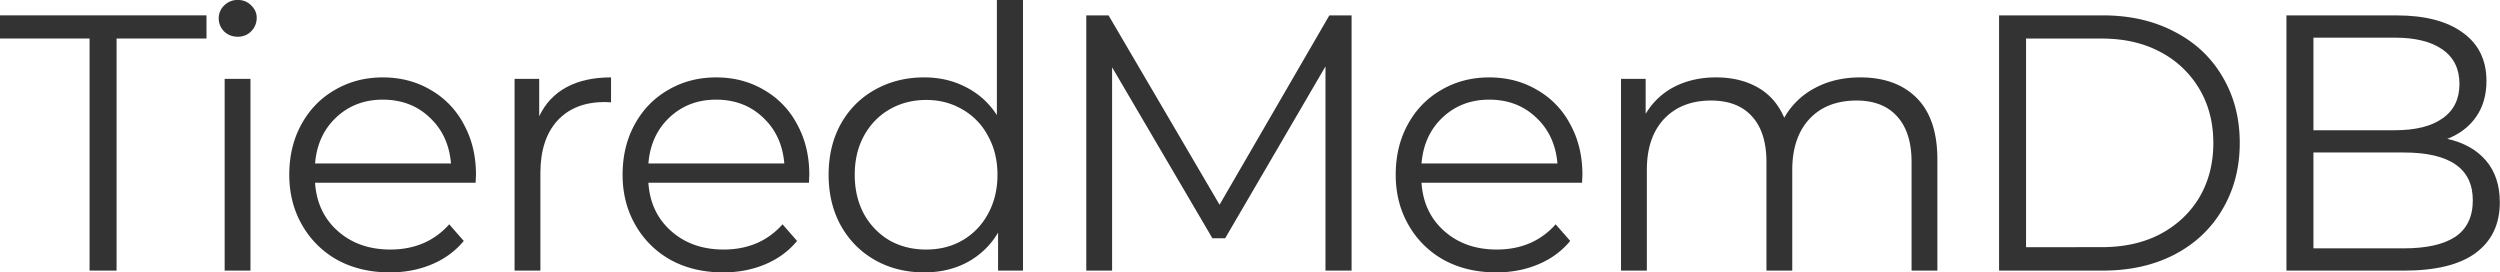
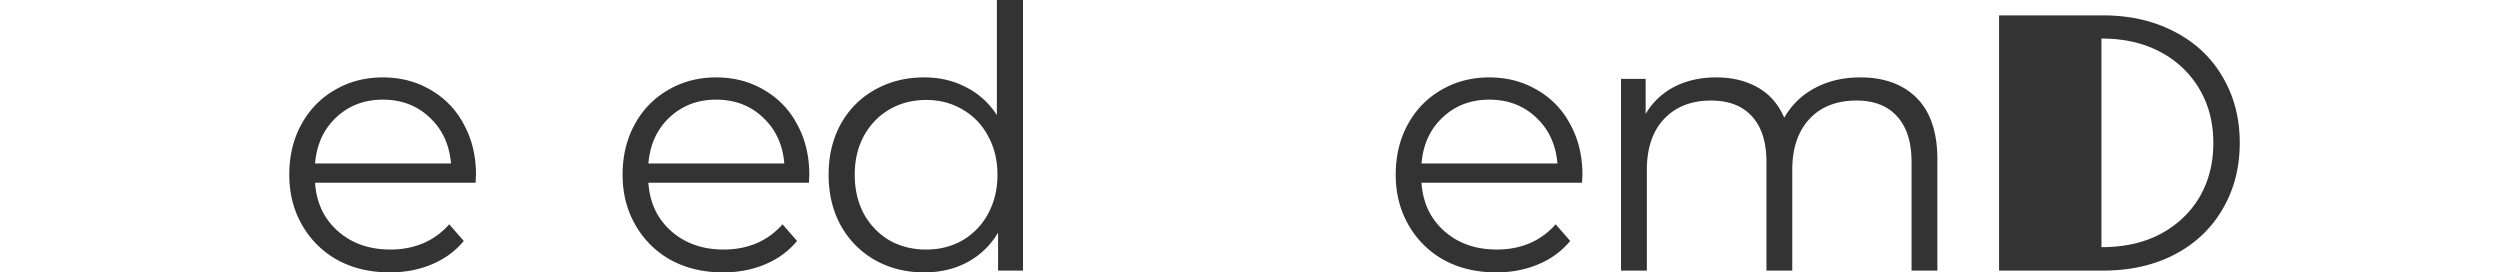
<svg xmlns="http://www.w3.org/2000/svg" xmlns:xlink="http://www.w3.org/1999/xlink" width="1066.667" height="116.248" viewBox="0 0 800 87.186">
  <style>.B{fill-opacity:.8}.C{overflow:visible}.D{stroke:none}</style>
  <defs>
    <symbol id="A" class="C">
-       <path d="M4.797-12.219H.078v-1.219h10.875v1.219H6.219V0H4.797zm0 0" class="D" />
-     </symbol>
+       </symbol>
    <symbol id="B" class="C">
-       <path d="M1.906-10.094h1.359V0H1.906zm.688-2.219c-.281 0-.523-.094-.719-.281-.187-.195-.281-.426-.281-.687a.92.92 0 0 1 .281-.672c.195-.195.438-.297.719-.297s.516.094.703.281c.195.188.297.406.297.656 0 .281-.102.523-.297.719-.187.188-.422.281-.703.281zm0 0" class="D" />
-     </symbol>
+       </symbol>
    <symbol id="C" class="C">
      <path d="M10.703-4.625H2.25c.07 1.055.473 1.902 1.203 2.547s1.648.969 2.766.969c.625 0 1.195-.109 1.719-.328.531-.227.988-.562 1.375-1l.766.875c-.449.543-1.012.953-1.687 1.234-.668.281-1.402.422-2.203.422-1.043 0-1.965-.219-2.766-.656a4.82 4.82 0 0 1-1.859-1.844c-.449-.781-.672-1.66-.672-2.641 0-.988.211-1.875.641-2.656s1.016-1.383 1.766-1.812c.75-.437 1.586-.656 2.516-.656.938 0 1.773.219 2.516.656a4.47 4.47 0 0 1 1.75 1.813c.426.773.641 1.656.641 2.656zM5.813-9c-.969 0-1.789.313-2.453.938-.656.617-1.027 1.422-1.109 2.422h7.156c-.086-1-.461-1.805-1.125-2.422C7.625-8.687 6.801-9 5.813-9zm0 0" class="D" />
    </symbol>
    <symbol id="D" class="C">
-       <path d="M3.203-8.125c.32-.676.801-1.187 1.438-1.531s1.414-.516 2.344-.516v1.313l-.328-.016c-1.062 0-1.898.328-2.5.984-.594.656-.891 1.574-.891 2.75V0H1.906v-10.094h1.297zm0 0" class="D" />
-     </symbol>
+       </symbol>
    <symbol id="E" class="C">
      <path d="M11.125-14.25V0H9.813v-2A4.16 4.16 0 0 1 8.188-.437c-.668.355-1.422.531-2.266.531-.949 0-1.809-.211-2.578-.641-.773-.437-1.375-1.047-1.812-1.828-.43-.781-.641-1.672-.641-2.672s.211-1.891.641-2.672C1.969-8.5 2.57-9.102 3.344-9.531s1.629-.641 2.578-.641c.813 0 1.547.172 2.203.516.664.336 1.207.824 1.625 1.469v-6.062zM6.031-1.109c.707 0 1.344-.16 1.906-.484a3.54 3.54 0 0 0 1.344-1.391c.332-.602.5-1.289.5-2.062s-.168-1.453-.5-2.047a3.44 3.44 0 0 0-1.344-1.391c-.562-.332-1.199-.5-1.906-.5-.719 0-1.367.168-1.937.5-.562.324-1.012.789-1.344 1.391-.324.594-.484 1.277-.484 2.047s.16 1.461.484 2.063a3.65 3.65 0 0 0 1.344 1.391c.57.324 1.219.484 1.938.484zm0 0" class="D" />
    </symbol>
    <symbol id="F" class="C">
-       <path d="M16.156-13.437V0h-1.375v-10.75L9.5-1.703h-.672l-5.281-9V0H2.188v-13.437h1.172l5.844 9.969 5.781-9.969zm0 0" class="D" />
-     </symbol>
+       </symbol>
    <symbol id="G" class="C">
      <path d="M14.5-10.172c1.27 0 2.266.367 2.984 1.094s1.078 1.805 1.078 3.219V0h-1.359v-5.719c0-1.051-.258-1.852-.766-2.406-.5-.551-1.211-.828-2.125-.828-1.055 0-1.883.324-2.484.969s-.906 1.543-.906 2.688V0H9.563v-5.719c0-1.051-.258-1.852-.766-2.406-.5-.551-1.219-.828-2.156-.828-1.031 0-1.855.324-2.469.969-.605.648-.906 1.543-.906 2.688V0H1.906v-10.094h1.297v1.844a3.73 3.73 0 0 1 1.5-1.422c.645-.332 1.379-.5 2.203-.5.852 0 1.586.18 2.203.531.625.355 1.086.887 1.391 1.594a3.95 3.95 0 0 1 1.609-1.562c.695-.375 1.492-.562 2.391-.562zm0 0" class="D" />
    </symbol>
    <symbol id="H" class="C">
-       <path d="M2.188-13.437h5.469c1.426 0 2.68.289 3.766.859 1.094.563 1.938 1.355 2.531 2.375.602 1.012.906 2.172.906 3.484 0 1.305-.305 2.465-.906 3.484-.594 1.023-1.437 1.82-2.531 2.391C10.336-.281 9.082 0 7.656 0H2.188zM7.578-1.234c1.188 0 2.219-.227 3.094-.687.883-.469 1.57-1.113 2.063-1.937.488-.832.734-1.785.734-2.859s-.246-2.02-.734-2.844a5.15 5.15 0 0 0-2.062-1.953c-.875-.469-1.906-.703-3.094-.703H3.609v10.984zm0 0" class="D" />
+       <path d="M2.188-13.437h5.469c1.426 0 2.68.289 3.766.859 1.094.563 1.938 1.355 2.531 2.375.602 1.012.906 2.172.906 3.484 0 1.305-.305 2.465-.906 3.484-.594 1.023-1.437 1.82-2.531 2.391C10.336-.281 9.082 0 7.656 0H2.188zM7.578-1.234c1.188 0 2.219-.227 3.094-.687.883-.469 1.57-1.113 2.063-1.937.488-.832.734-1.785.734-2.859s-.246-2.02-.734-2.844a5.15 5.15 0 0 0-2.062-1.953c-.875-.469-1.906-.703-3.094-.703v10.984zm0 0" class="D" />
    </symbol>
    <symbol id="I" class="C">
-       <path d="M10.656-6.937c.883.199 1.566.586 2.047 1.156.477.563.719 1.293.719 2.188 0 1.156-.43 2.047-1.281 2.672-.844.617-2.102.922-3.766.922H2.188v-13.437h5.797c1.5 0 2.66.305 3.484.906.832.594 1.25 1.445 1.25 2.547 0 .742-.184 1.371-.547 1.891s-.871.906-1.516 1.156zm-7.047-5.328v4.875h4.281c1.094 0 1.93-.207 2.516-.625.594-.414.891-1.02.891-1.812s-.297-1.395-.891-1.812c-.586-.414-1.422-.625-2.516-.625zm4.75 11.094c1.195 0 2.102-.203 2.719-.609.613-.414.922-1.055.922-1.922 0-1.676-1.215-2.516-3.641-2.516h-4.75v5.047zm0 0" class="D" />
-     </symbol>
+       </symbol>
  </defs>
  <g transform="matrix(6.078 0 0 6.078 -383.408 -405.727)" class="B">
    <use y="81" x="63" xlink:href="#A" />
    <use y="81" x="73.003" xlink:href="#B" />
    <use y="81" x="77.419" xlink:href="#C" />
    <use y="81" x="88.267" xlink:href="#D" />
    <use y="81" x="94.968" xlink:href="#C" />
    <use y="81" x="105.816" xlink:href="#E" />
    <use y="81" x="118.085" xlink:href="#F" />
    <use y="81" x="135.672" xlink:href="#C" />
    <use y="81" x="146.52" xlink:href="#G" />
    <use y="81" x="166.142" xlink:href="#H" />
    <use y="81" x="181.272" xlink:href="#I" />
  </g>
</svg>